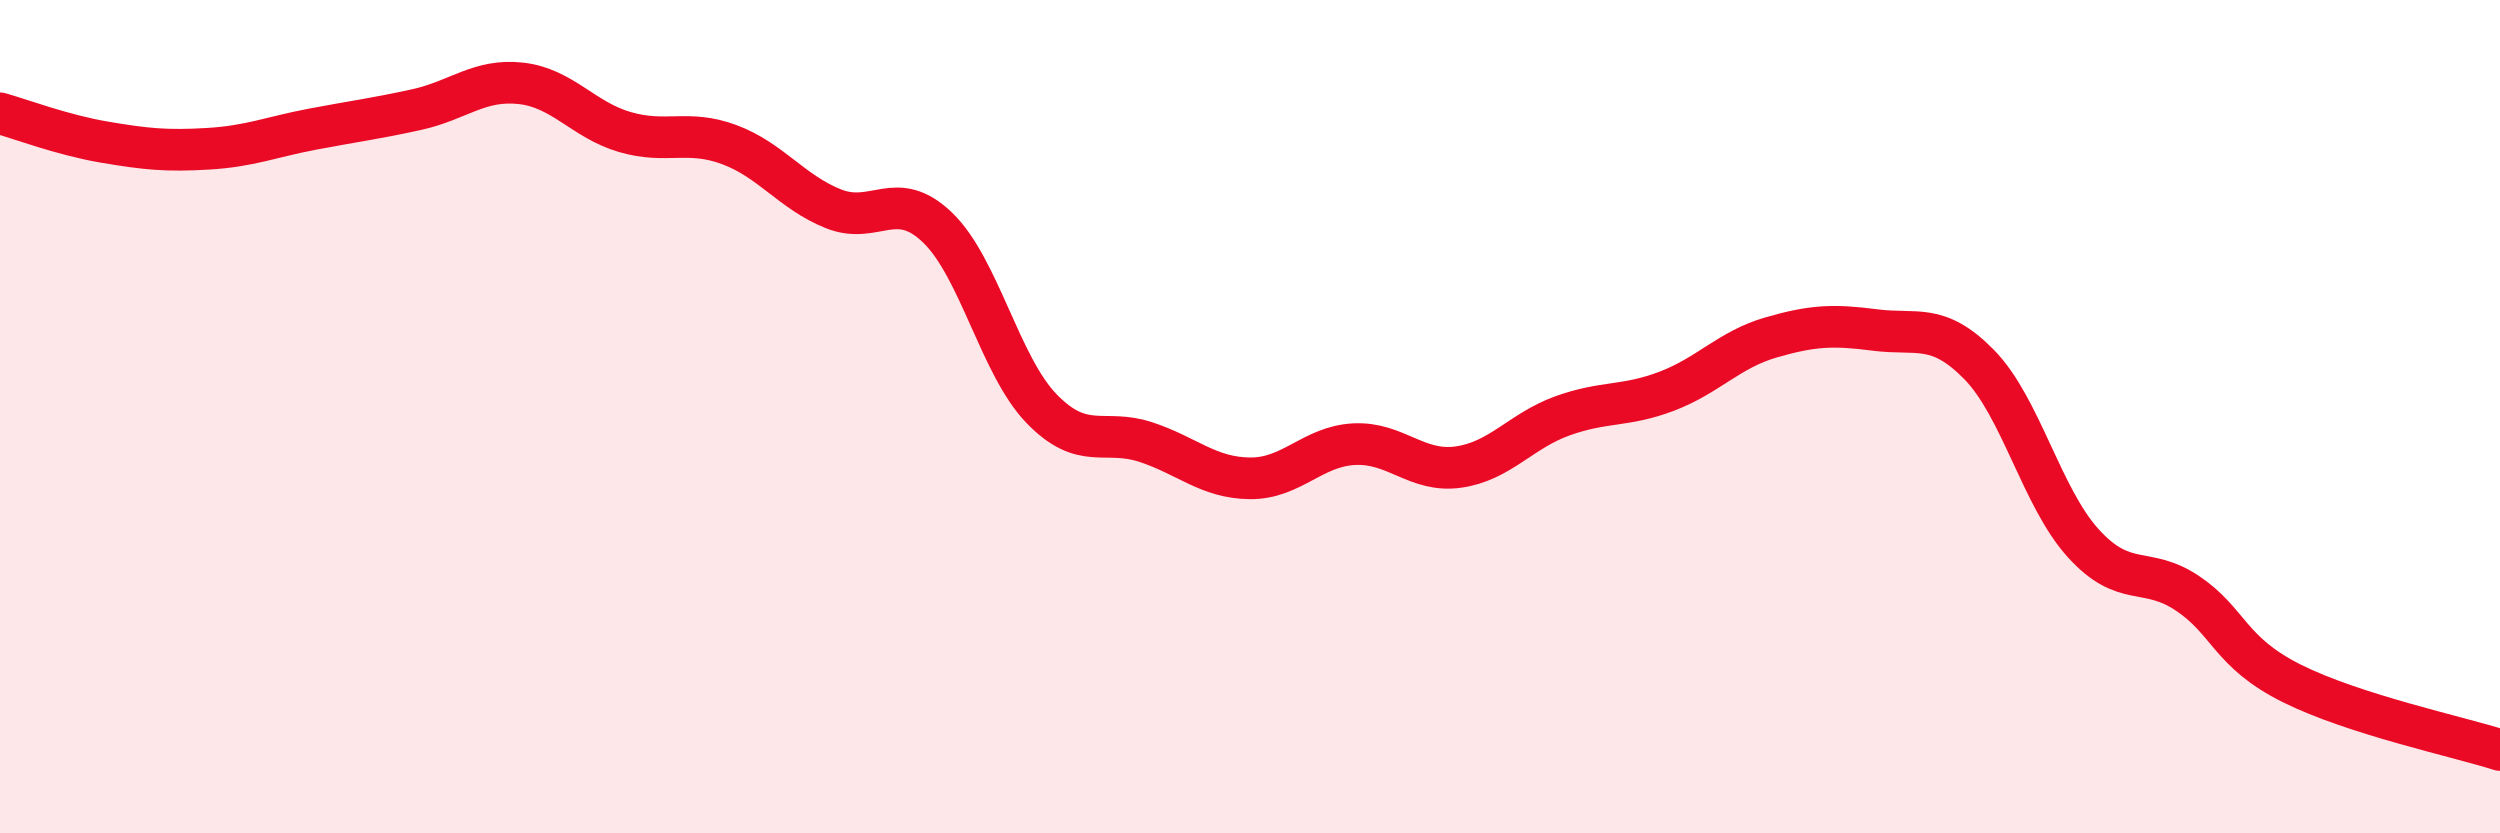
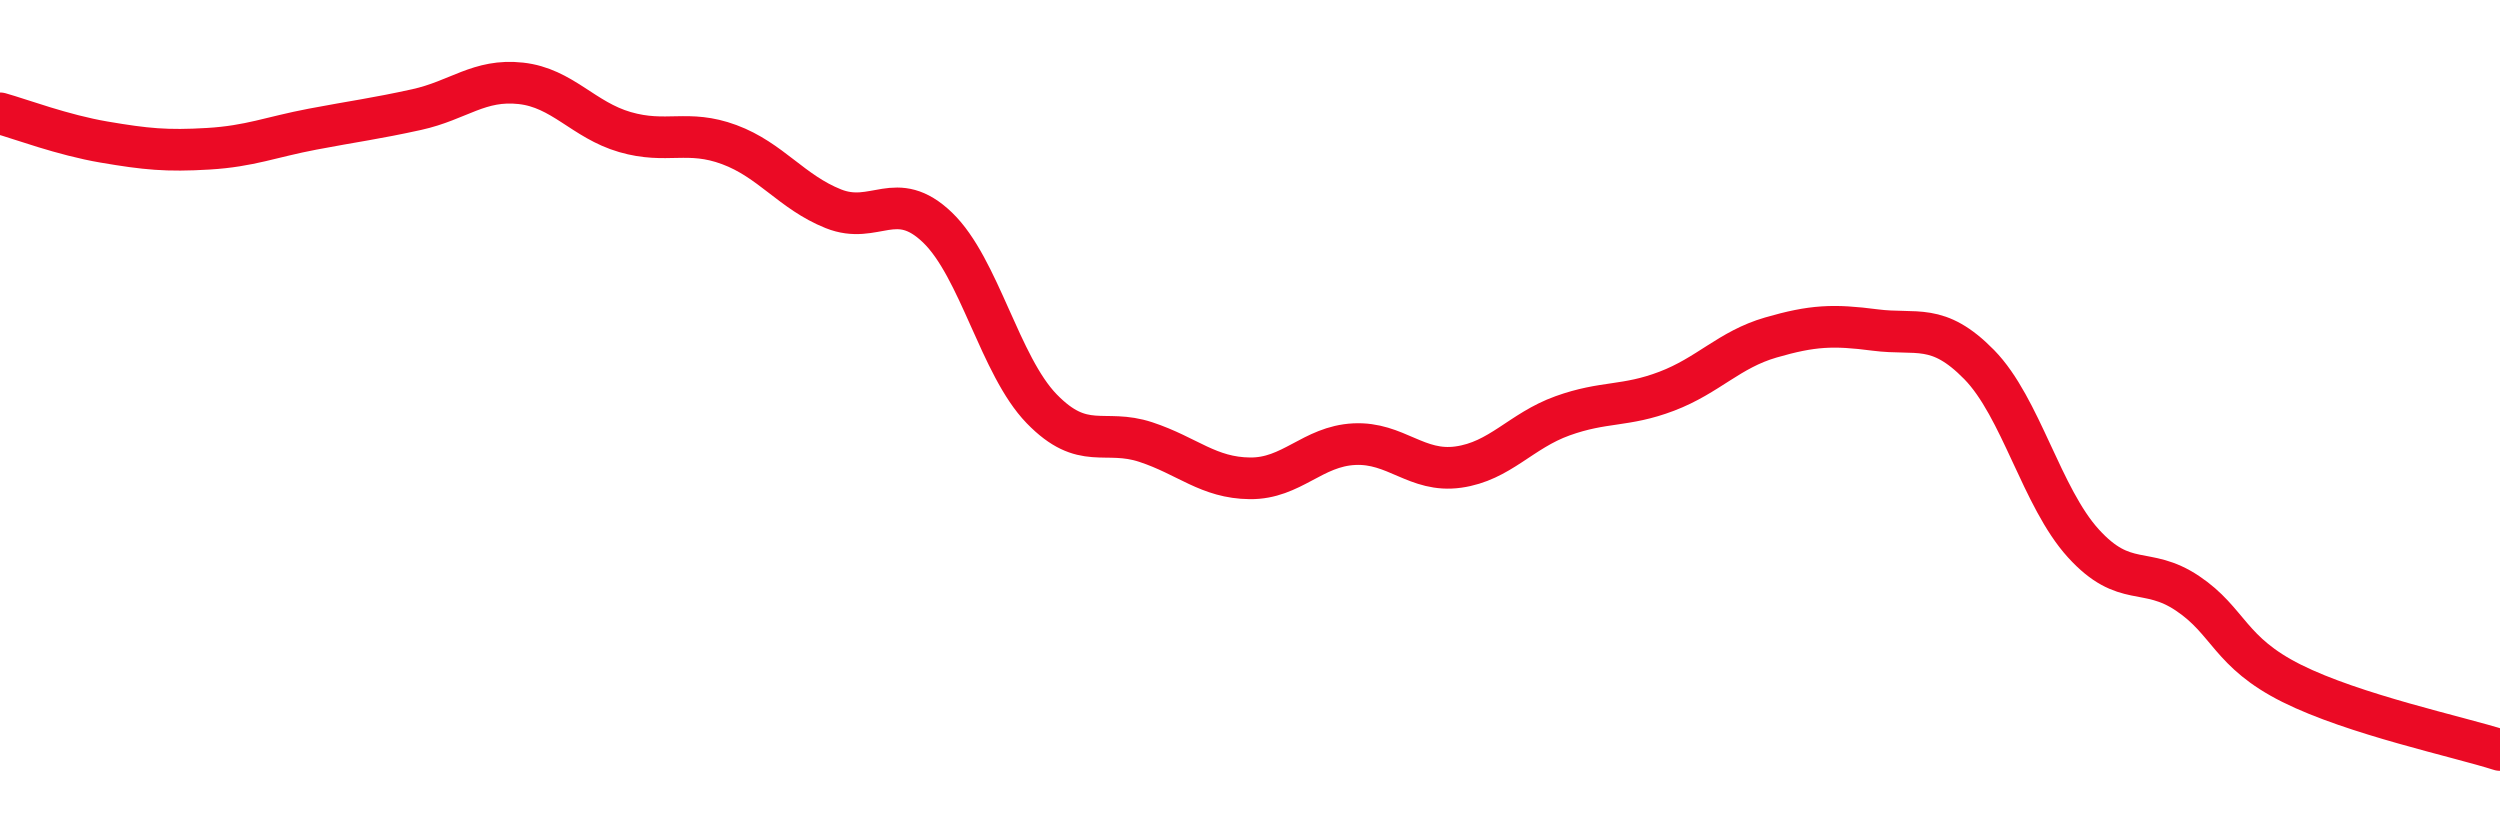
<svg xmlns="http://www.w3.org/2000/svg" width="60" height="20" viewBox="0 0 60 20">
-   <path d="M 0,2.72 C 0.5,2.86 1.5,3.24 2.5,3.41 C 3.5,3.58 4,3.63 5,3.57 C 6,3.51 6.5,3.29 7.5,3.1 C 8.5,2.91 9,2.85 10,2.63 C 11,2.41 11.5,1.89 12.5,2 C 13.5,2.11 14,2.88 15,3.17 C 16,3.46 16.5,3.1 17.5,3.47 C 18.5,3.84 19,4.61 20,5.01 C 21,5.41 21.5,4.5 22.5,5.46 C 23.5,6.42 24,8.78 25,9.81 C 26,10.84 26.5,10.28 27.5,10.61 C 28.5,10.94 29,11.47 30,11.48 C 31,11.49 31.5,10.71 32.5,10.66 C 33.5,10.61 34,11.35 35,11.21 C 36,11.07 36.5,10.34 37.5,9.98 C 38.5,9.62 39,9.77 40,9.39 C 41,9.01 41.5,8.39 42.5,8.1 C 43.5,7.81 44,7.79 45,7.92 C 46,8.05 46.5,7.73 47.5,8.75 C 48.5,9.77 49,11.94 50,13.04 C 51,14.14 51.5,13.57 52.5,14.24 C 53.5,14.91 53.5,15.65 55,16.4 C 56.5,17.15 59,17.68 60,18L60 20L0 20Z" fill="#EB0A25" opacity="0.1" stroke-linecap="round" stroke-linejoin="round" />
  <path d="M 0,2.72 C 0.5,2.86 1.5,3.24 2.5,3.41 C 3.5,3.58 4,3.63 5,3.57 C 6,3.51 6.5,3.29 7.5,3.1 C 8.5,2.91 9,2.85 10,2.63 C 11,2.41 11.5,1.89 12.5,2 C 13.5,2.11 14,2.88 15,3.17 C 16,3.46 16.5,3.1 17.5,3.47 C 18.5,3.84 19,4.61 20,5.01 C 21,5.41 21.5,4.5 22.5,5.46 C 23.5,6.42 24,8.78 25,9.81 C 26,10.84 26.5,10.28 27.5,10.61 C 28.5,10.94 29,11.47 30,11.48 C 31,11.49 31.5,10.71 32.5,10.66 C 33.5,10.61 34,11.35 35,11.21 C 36,11.07 36.5,10.34 37.5,9.98 C 38.5,9.62 39,9.77 40,9.39 C 41,9.01 41.5,8.39 42.5,8.1 C 43.5,7.81 44,7.79 45,7.92 C 46,8.05 46.5,7.73 47.5,8.75 C 48.5,9.77 49,11.94 50,13.04 C 51,14.14 51.5,13.57 52.5,14.24 C 53.5,14.91 53.5,15.65 55,16.4 C 56.5,17.15 59,17.68 60,18" stroke="#EB0A25" stroke-width="1" fill="none" stroke-linecap="round" stroke-linejoin="round" />
</svg>